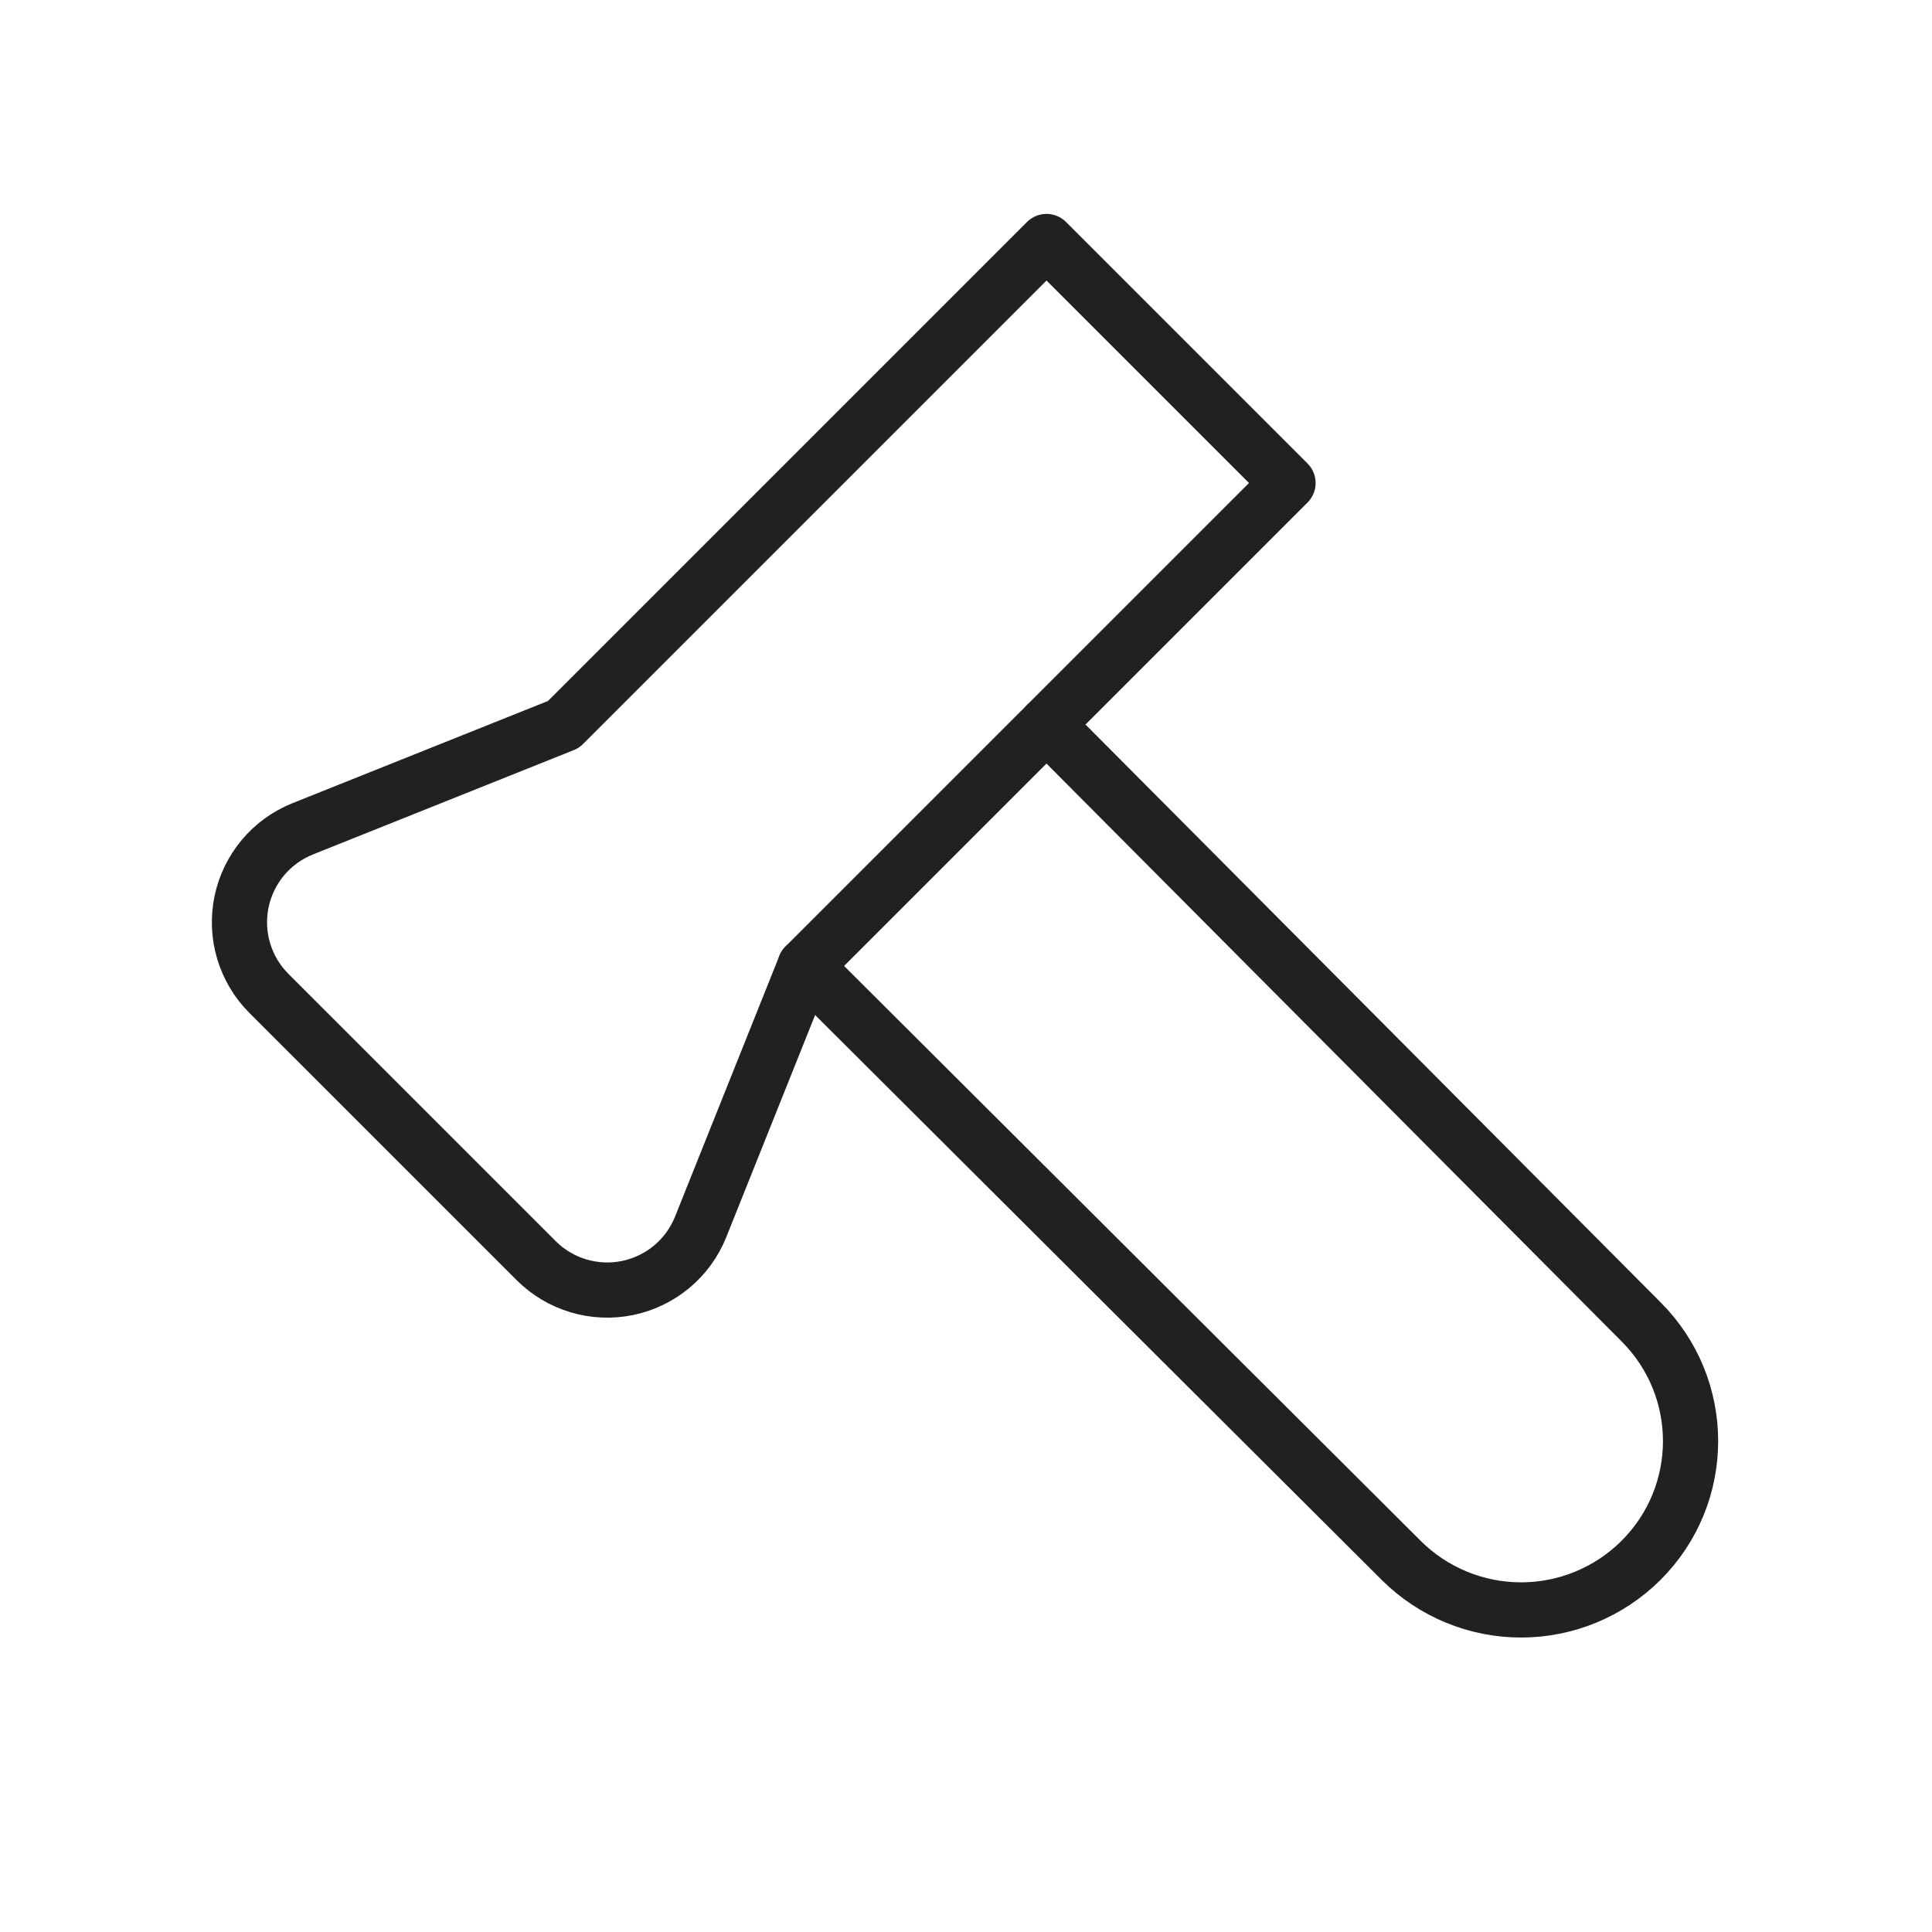
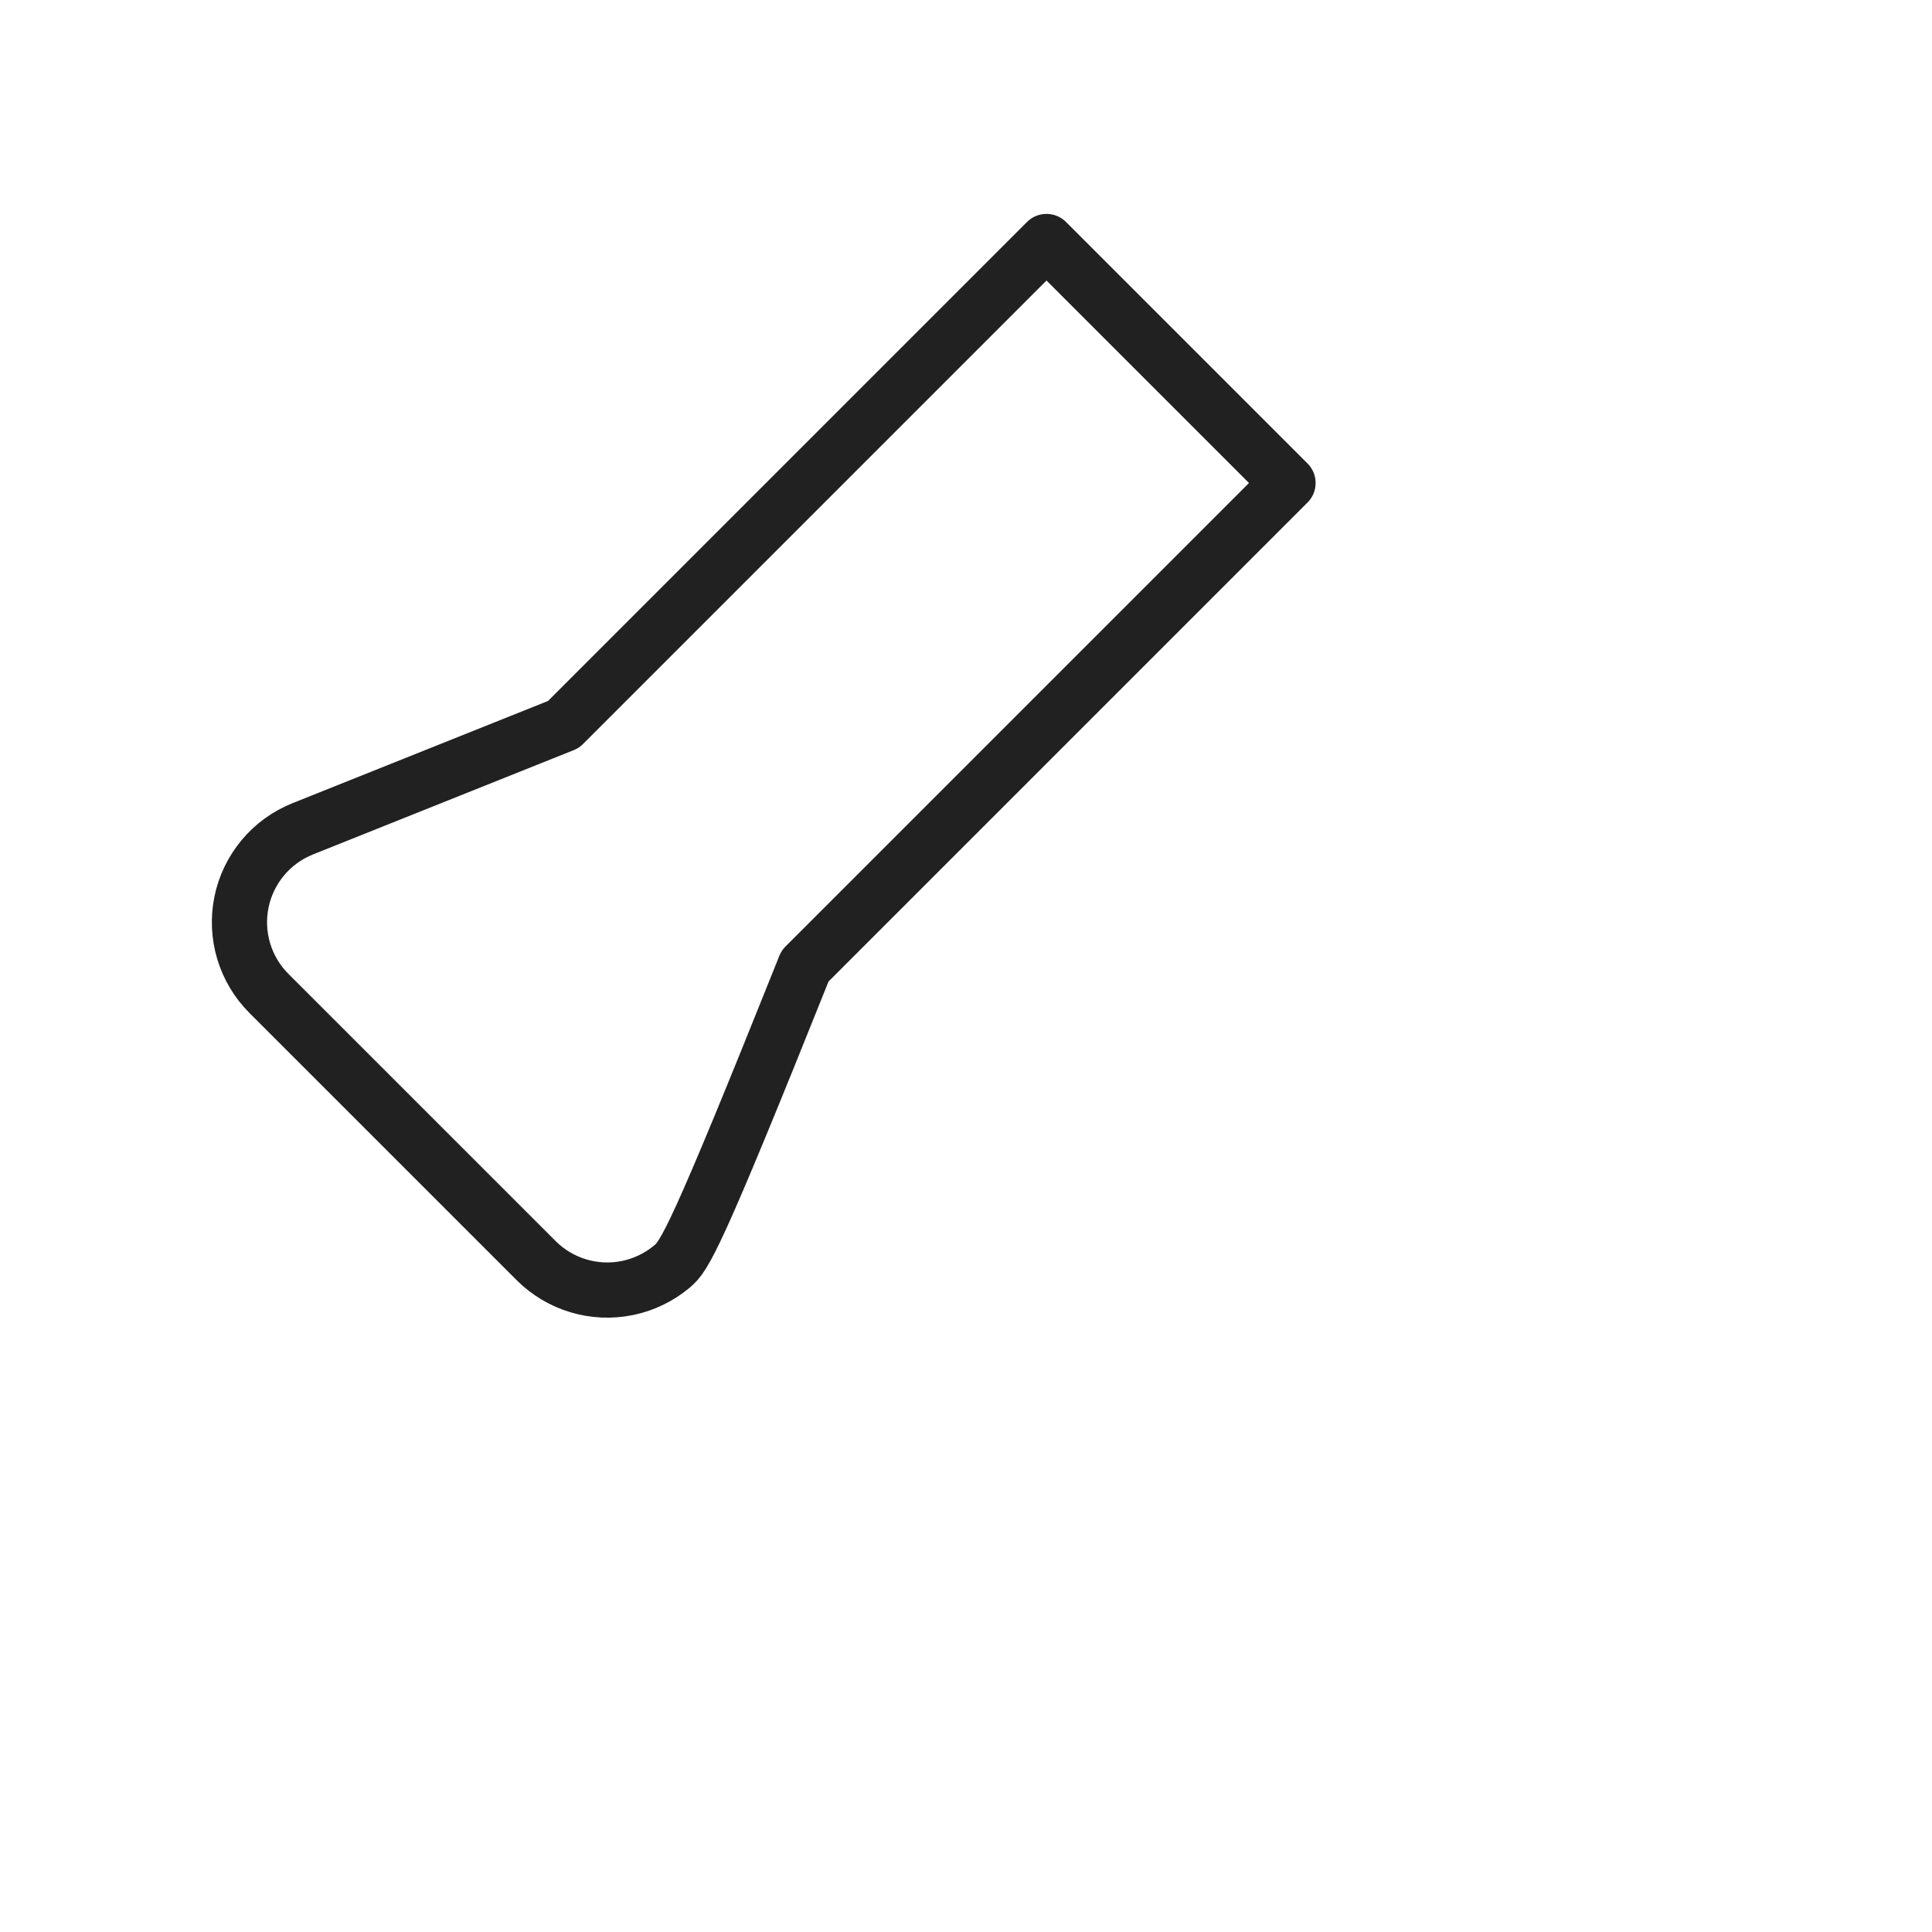
<svg xmlns="http://www.w3.org/2000/svg" width="70" height="70" viewBox="0 0 70 70" fill="none">
  <g id="Frame">
    <g id="Group">
-       <path id="Vector" d="M37.918 26.25L59.452 47.886C61.852 50.278 61.852 54.151 59.452 56.54C58.298 57.687 56.738 58.331 55.112 58.331C53.485 58.331 51.925 57.687 50.772 56.54L29.168 35" stroke="#212121" stroke-width="2" stroke-linecap="round" stroke-linejoin="round" />
-       <path id="Vector_2" d="M19.426 45.675L9.742 35.992C9.316 35.565 9.002 35.039 8.829 34.461C8.656 33.884 8.629 33.272 8.75 32.681C8.872 32.09 9.138 31.539 9.525 31.076C9.912 30.613 10.407 30.254 10.967 30.03L20.417 26.25L37.917 8.75L46.667 17.5L29.167 35L25.387 44.45C25.163 45.01 24.804 45.506 24.341 45.893C23.878 46.279 23.327 46.545 22.736 46.667C22.145 46.788 21.534 46.761 20.956 46.588C20.378 46.415 19.852 46.101 19.426 45.675Z" stroke="#212121" stroke-width="2" stroke-linecap="round" stroke-linejoin="round" />
+       <path id="Vector_2" d="M19.426 45.675L9.742 35.992C9.316 35.565 9.002 35.039 8.829 34.461C8.656 33.884 8.629 33.272 8.75 32.681C8.872 32.09 9.138 31.539 9.525 31.076C9.912 30.613 10.407 30.254 10.967 30.03L20.417 26.25L37.917 8.75L46.667 17.5L29.167 35C25.163 45.01 24.804 45.506 24.341 45.893C23.878 46.279 23.327 46.545 22.736 46.667C22.145 46.788 21.534 46.761 20.956 46.588C20.378 46.415 19.852 46.101 19.426 45.675Z" stroke="#212121" stroke-width="2" stroke-linecap="round" stroke-linejoin="round" />
    </g>
  </g>
</svg>